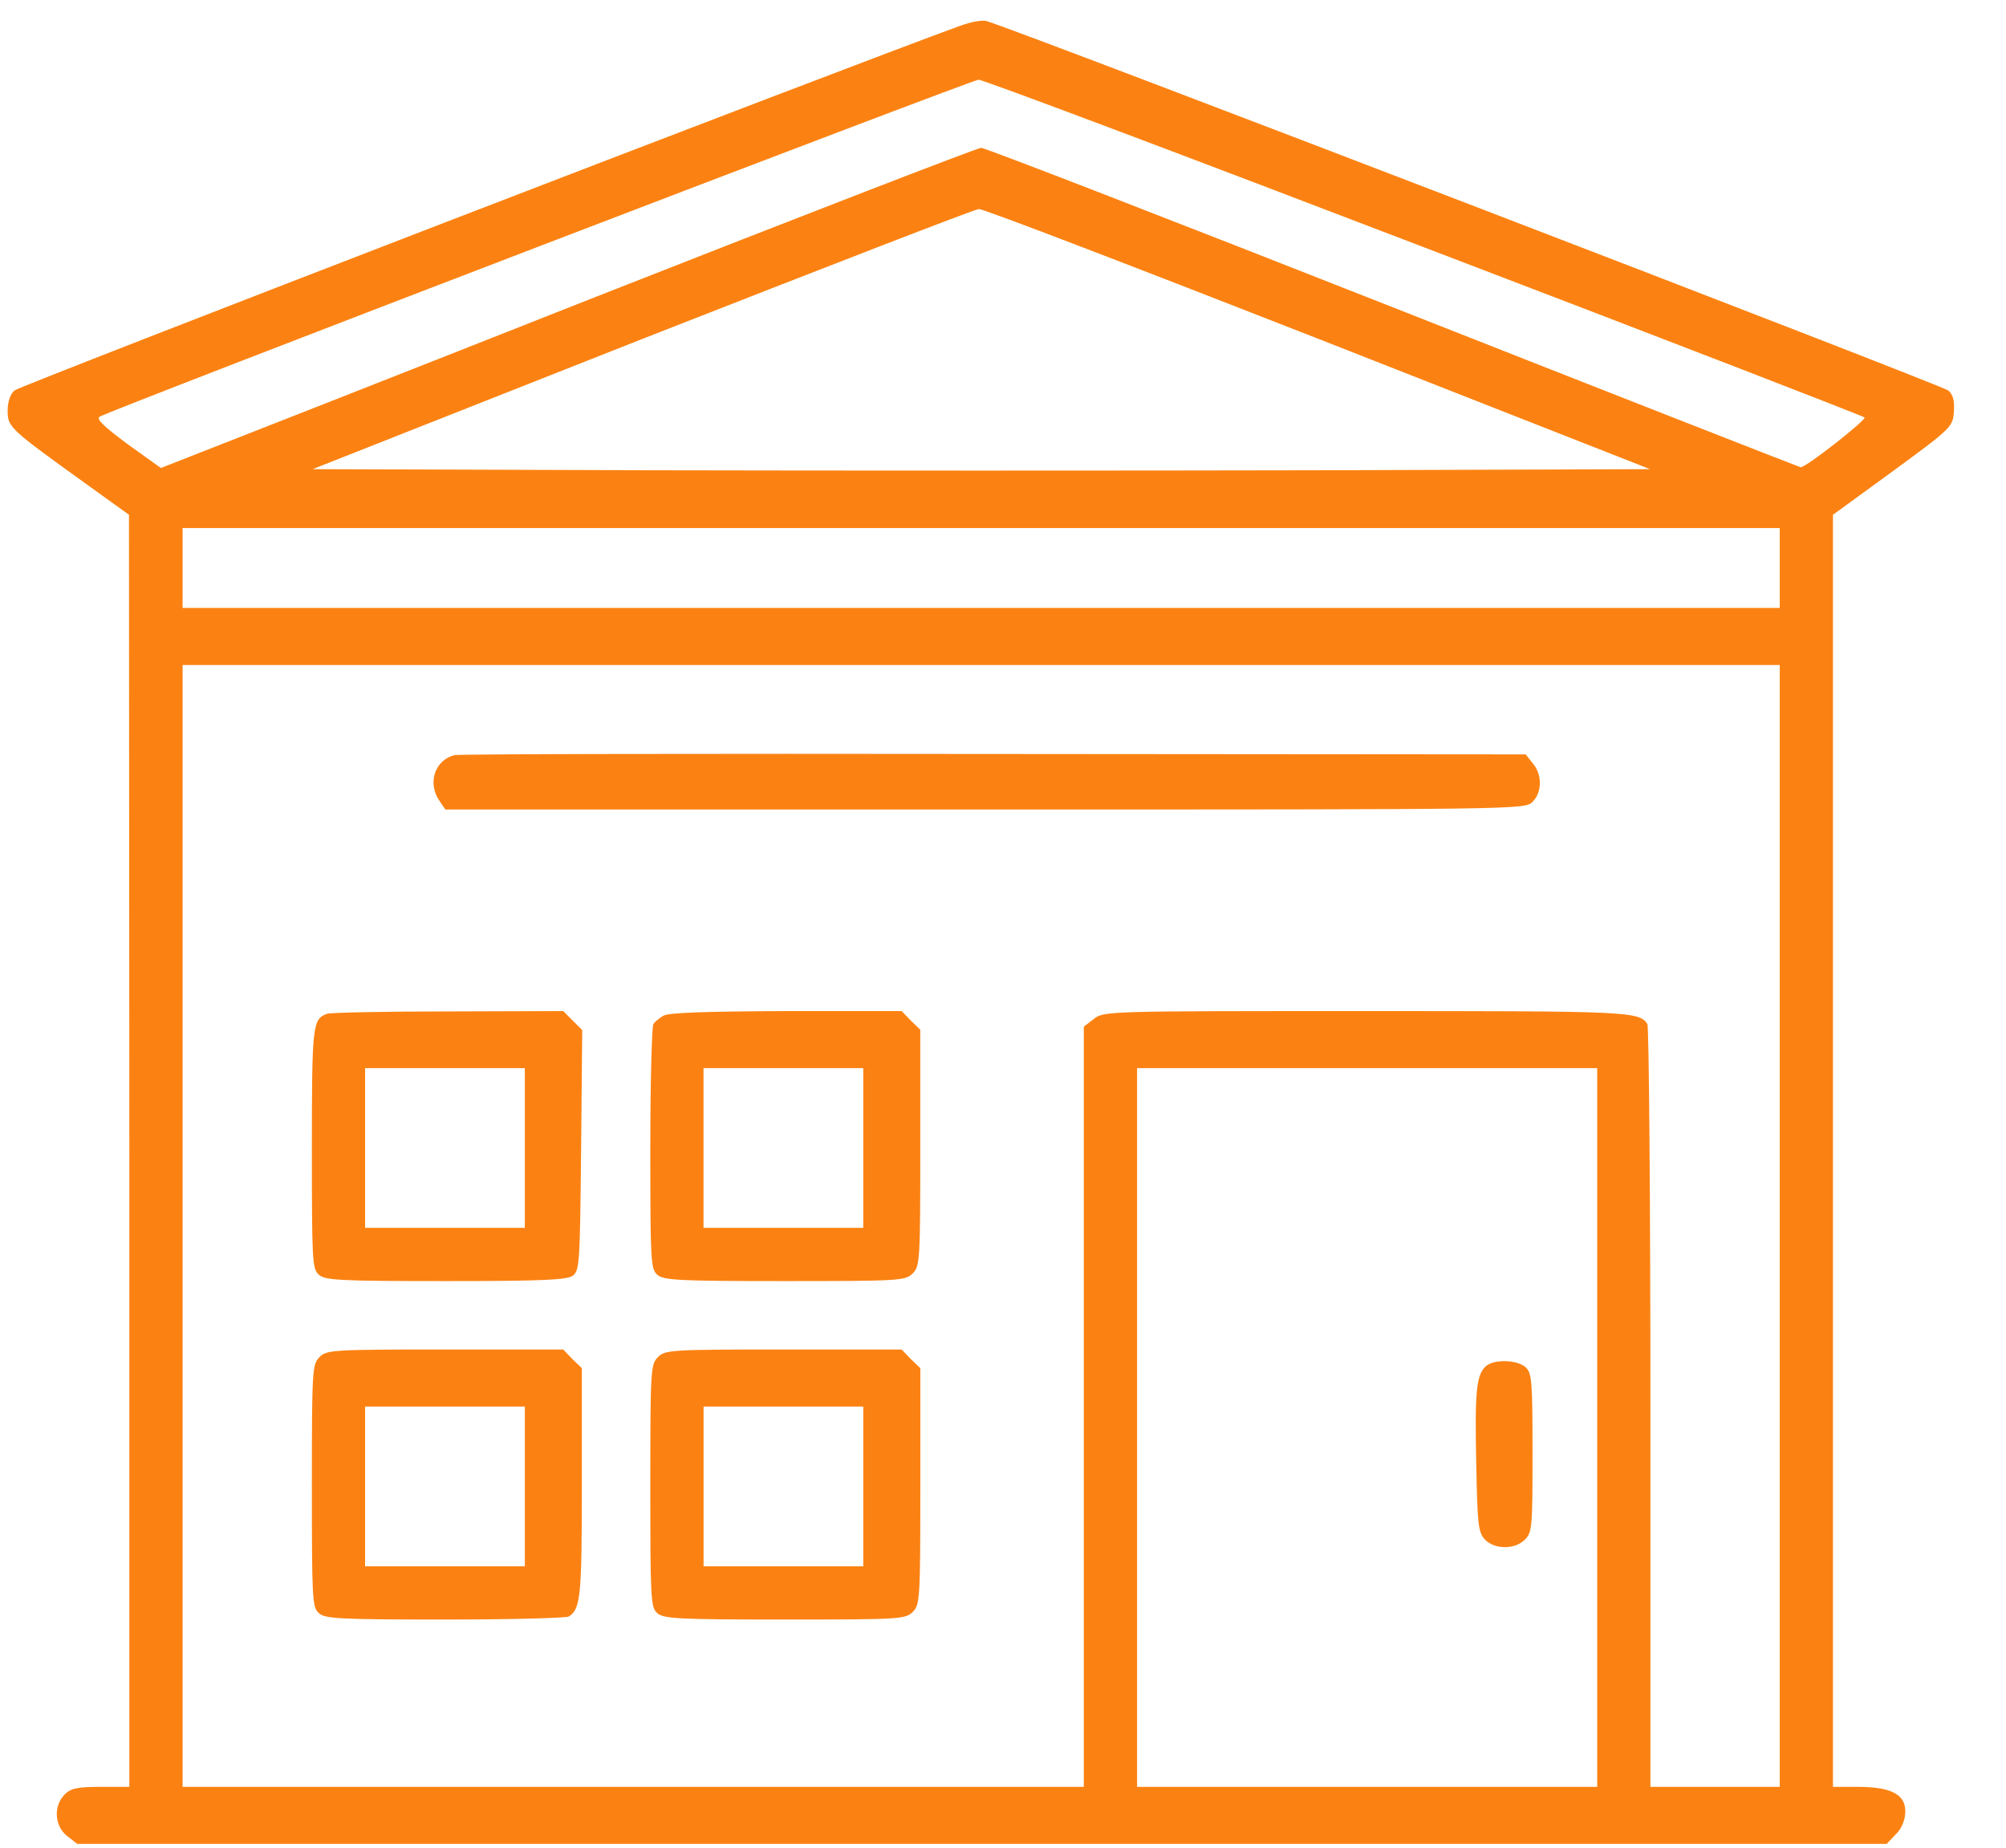
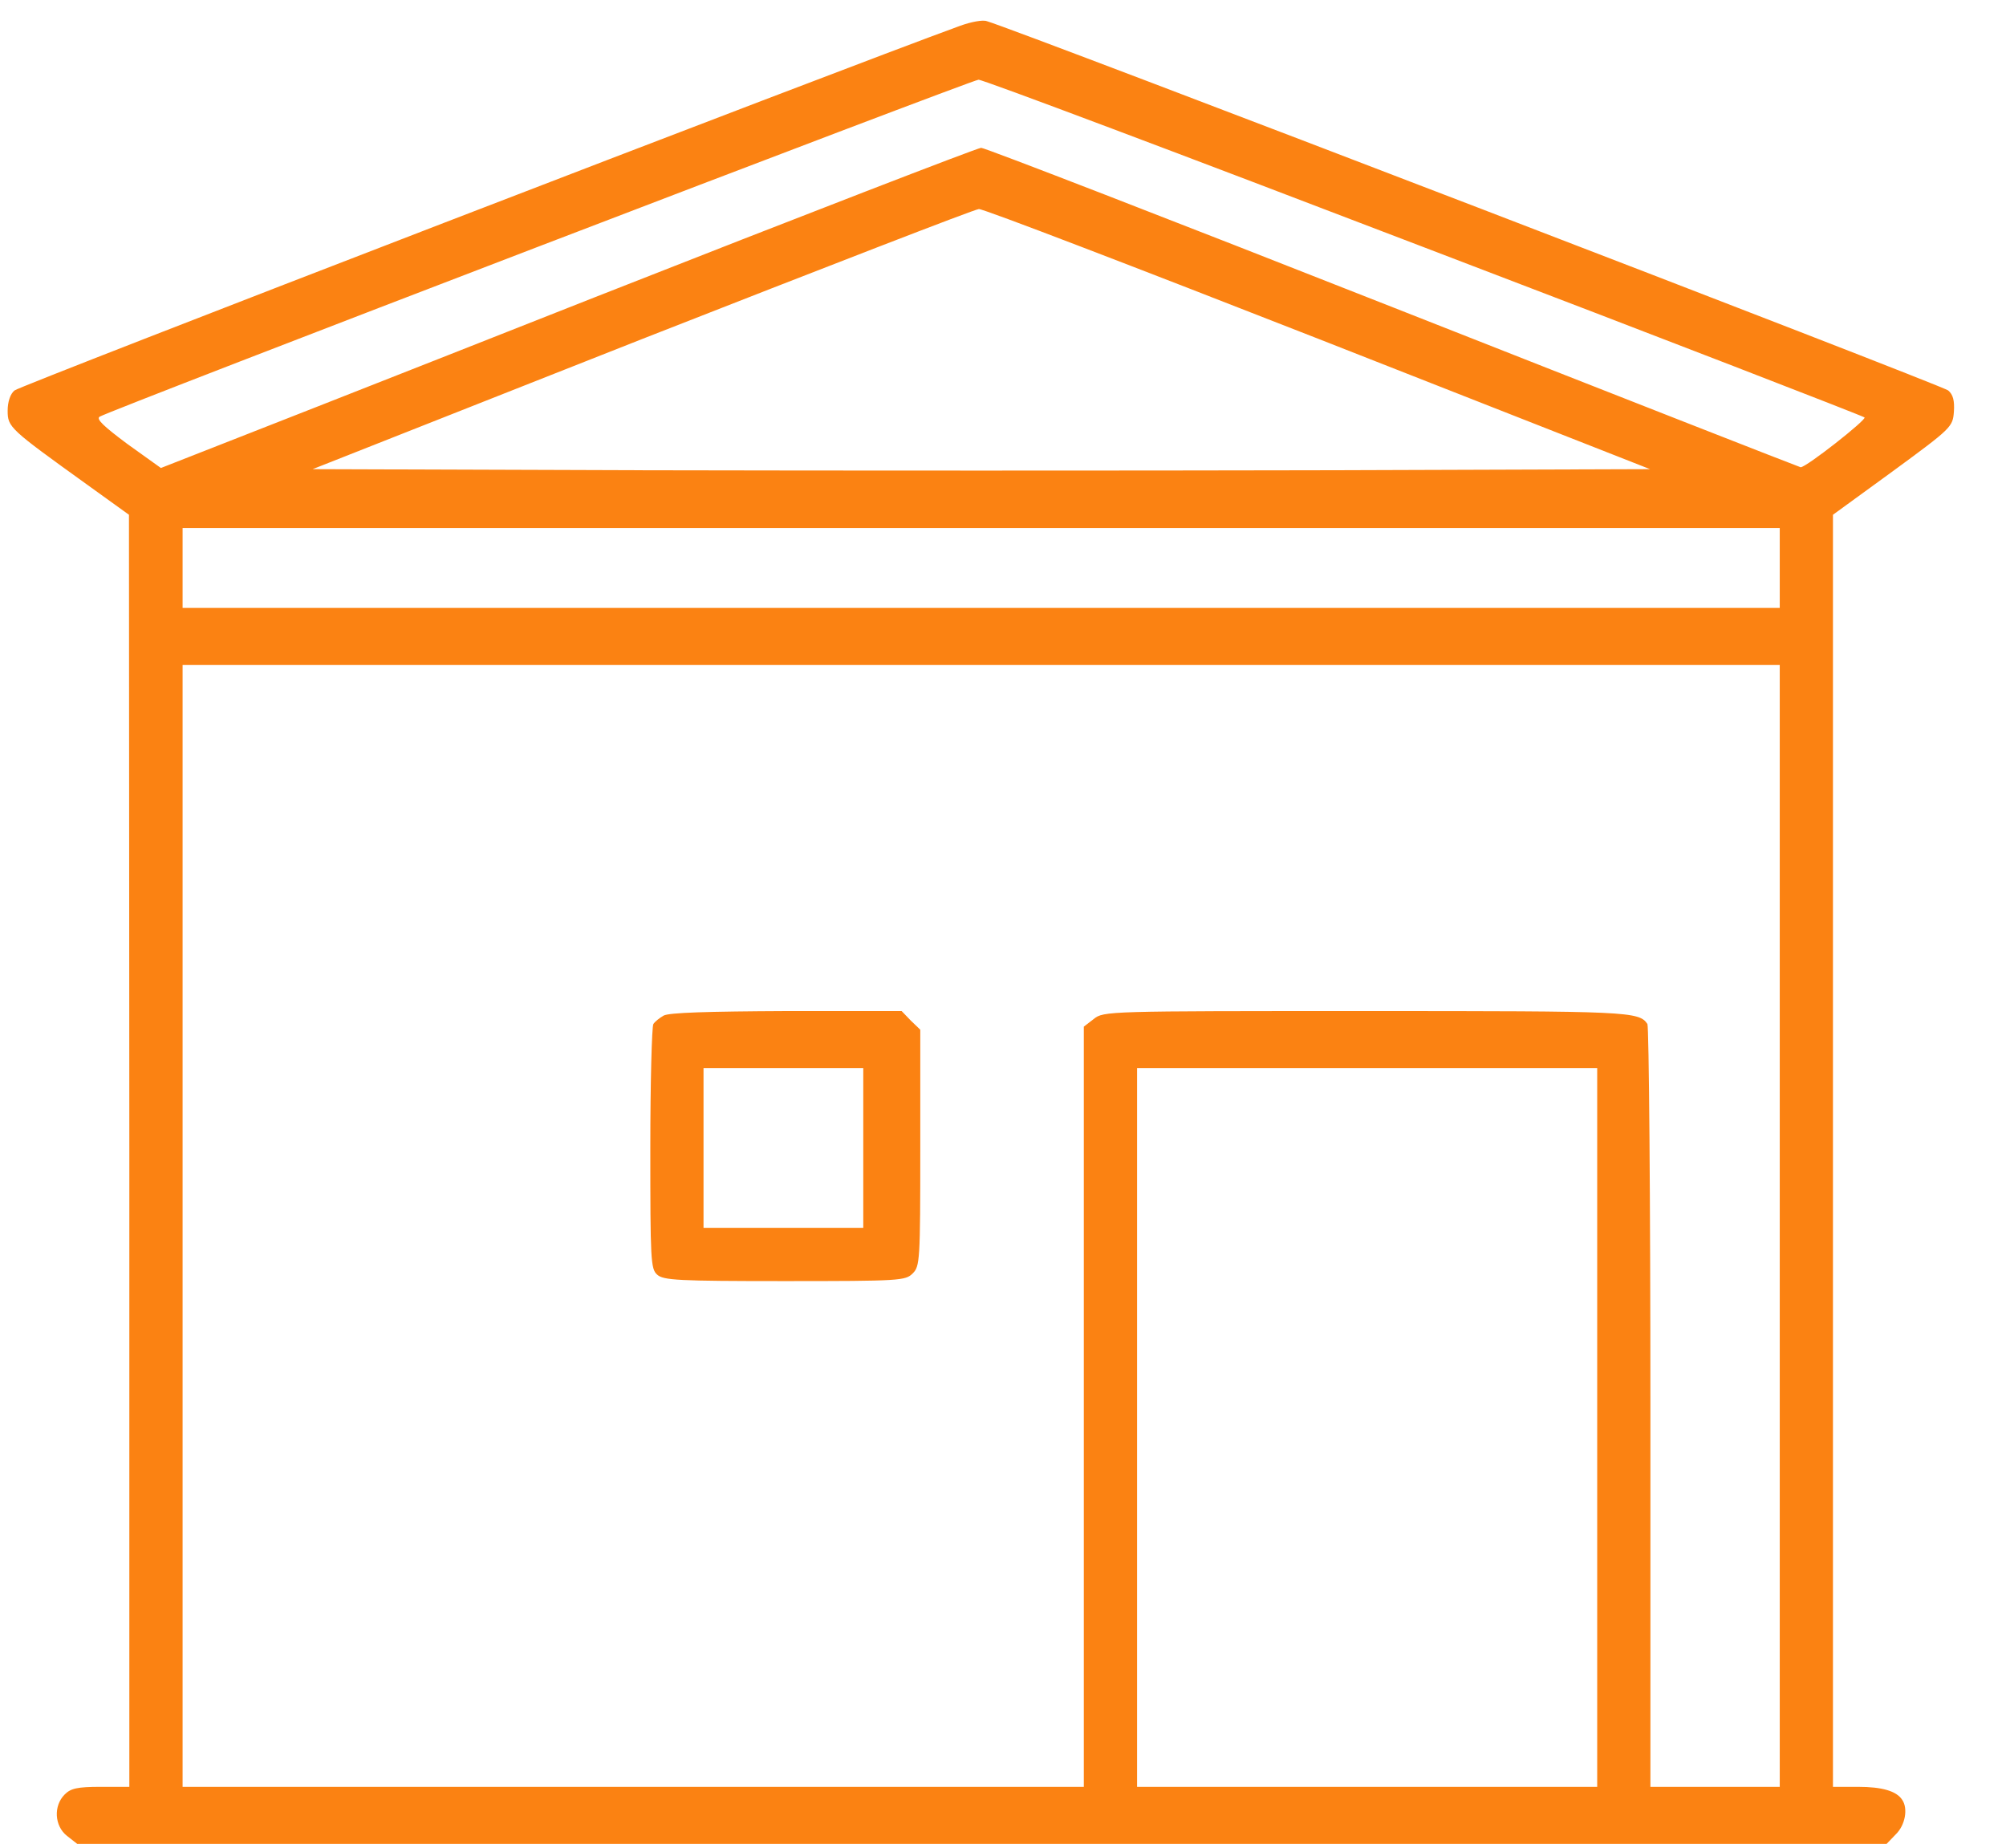
<svg xmlns="http://www.w3.org/2000/svg" width="38" height="35" viewBox="0 0 38 35" fill="none">
  <path d="M18.19 0.488C15.878 1.33 0.368 7.309 0.275 7.396C0.195 7.461 0.145 7.612 0.145 7.778C0.145 8.094 0.181 8.123 1.643 9.175L2.443 9.751L2.45 21.796V33.847H1.91C1.463 33.847 1.341 33.876 1.226 33.991C1.009 34.207 1.031 34.589 1.269 34.776L1.463 34.928H18.601H35.738L35.911 34.748C36.091 34.575 36.148 34.258 36.033 34.092C35.925 33.926 35.651 33.847 35.198 33.847H34.722V21.796V9.751L35.86 8.923C36.97 8.109 36.991 8.087 37.013 7.799C37.027 7.59 36.998 7.475 36.905 7.396C36.804 7.302 19.256 0.56 18.694 0.401C18.615 0.372 18.392 0.415 18.19 0.488ZM26.964 4.68C31.531 6.423 35.284 7.878 35.32 7.907C35.363 7.95 34.218 8.851 34.11 8.851C34.095 8.851 30.616 7.489 26.395 5.825C22.174 4.161 18.658 2.8 18.586 2.8C18.521 2.8 15.222 4.075 11.267 5.631C7.313 7.194 3.84 8.555 3.56 8.664L3.048 8.865L2.414 8.411C1.96 8.073 1.816 7.936 1.888 7.893C2.061 7.778 18.399 1.518 18.536 1.51C18.608 1.503 22.397 2.93 26.964 4.68ZM24.968 6.416L31.257 8.887L24.925 8.908C21.439 8.916 15.733 8.916 12.254 8.908L5.922 8.887L12.161 6.423C15.597 5.076 18.471 3.96 18.543 3.96C18.622 3.952 21.511 5.062 24.968 6.416ZM33.714 10.76V11.516H18.586H3.459V10.76V10.003H18.586H33.714V10.76ZM33.714 23.222V33.847H32.489H31.264V26.658C31.264 22.71 31.236 19.44 31.207 19.397C31.048 19.159 30.854 19.152 25.876 19.152C20.963 19.152 20.906 19.152 20.718 19.303L20.531 19.447V26.651V33.847H11.995H3.459V23.222V12.597H18.586H33.714V23.222ZM30.256 27.04V33.847H25.898H21.54V27.04V20.233H25.898H30.256V27.04Z" fill="#FB8212" />
-   <path d="M8.609 14.304C8.235 14.398 8.091 14.837 8.328 15.175L8.436 15.334H18.665C28.794 15.334 28.887 15.334 29.031 15.19C29.211 15.01 29.219 14.678 29.038 14.462L28.902 14.29L18.824 14.282C13.284 14.275 8.688 14.282 8.609 14.304Z" fill="#FB8212" />
-   <path d="M6.196 19.203C5.922 19.303 5.908 19.404 5.908 21.745C5.908 23.863 5.915 24.036 6.037 24.144C6.153 24.252 6.426 24.267 8.436 24.267C10.28 24.267 10.734 24.245 10.849 24.166C10.979 24.065 10.986 23.942 11.008 21.789L11.029 19.512L10.849 19.332L10.669 19.152L8.487 19.159C7.284 19.159 6.253 19.181 6.196 19.203ZM9.942 21.745V23.258H8.429H6.916V21.745V20.233H8.429H9.942V21.745Z" fill="#FB8212" />
  <path d="M12.571 19.238C12.492 19.282 12.405 19.354 12.377 19.397C12.348 19.44 12.319 20.499 12.319 21.753C12.319 23.863 12.326 24.036 12.448 24.144C12.564 24.252 12.845 24.267 14.862 24.267C17.052 24.267 17.152 24.259 17.289 24.122C17.426 23.986 17.433 23.885 17.433 21.745V19.505L17.253 19.332L17.08 19.152H14.898C13.407 19.159 12.672 19.181 12.571 19.238ZM16.353 21.745V23.258H14.84H13.327V21.745V20.233H14.84H16.353V21.745Z" fill="#FB8212" />
-   <path d="M6.052 25.707C5.915 25.844 5.908 25.945 5.908 28.142C5.908 30.274 5.915 30.447 6.038 30.555C6.153 30.663 6.427 30.678 8.436 30.678C9.683 30.678 10.734 30.649 10.777 30.62C11.001 30.476 11.022 30.224 11.022 28.084V25.916L10.842 25.743L10.669 25.563H8.429C6.29 25.563 6.189 25.57 6.052 25.707ZM9.942 28.157V29.669H8.429H6.916V28.157V26.644H8.429H9.942V28.157Z" fill="#FB8212" />
-   <path d="M12.463 25.707C12.326 25.844 12.319 25.945 12.319 28.142C12.319 30.274 12.326 30.447 12.449 30.555C12.564 30.663 12.845 30.678 14.862 30.678C17.052 30.678 17.153 30.671 17.29 30.534C17.426 30.397 17.434 30.296 17.434 28.157V25.916L17.253 25.743L17.081 25.563H14.84C12.701 25.563 12.6 25.57 12.463 25.707ZM16.353 28.157V29.669H14.84H13.328V28.157V26.644H14.84H16.353V28.157Z" fill="#FB8212" />
-   <path d="M28.138 25.887C27.965 26.06 27.936 26.362 27.965 27.738C27.987 28.862 28.001 29.02 28.124 29.157C28.304 29.352 28.693 29.359 28.887 29.164C29.024 29.027 29.031 28.927 29.031 27.522C29.031 26.153 29.017 26.009 28.902 25.901C28.736 25.75 28.282 25.743 28.138 25.887Z" fill="#FB8212" />
</svg>